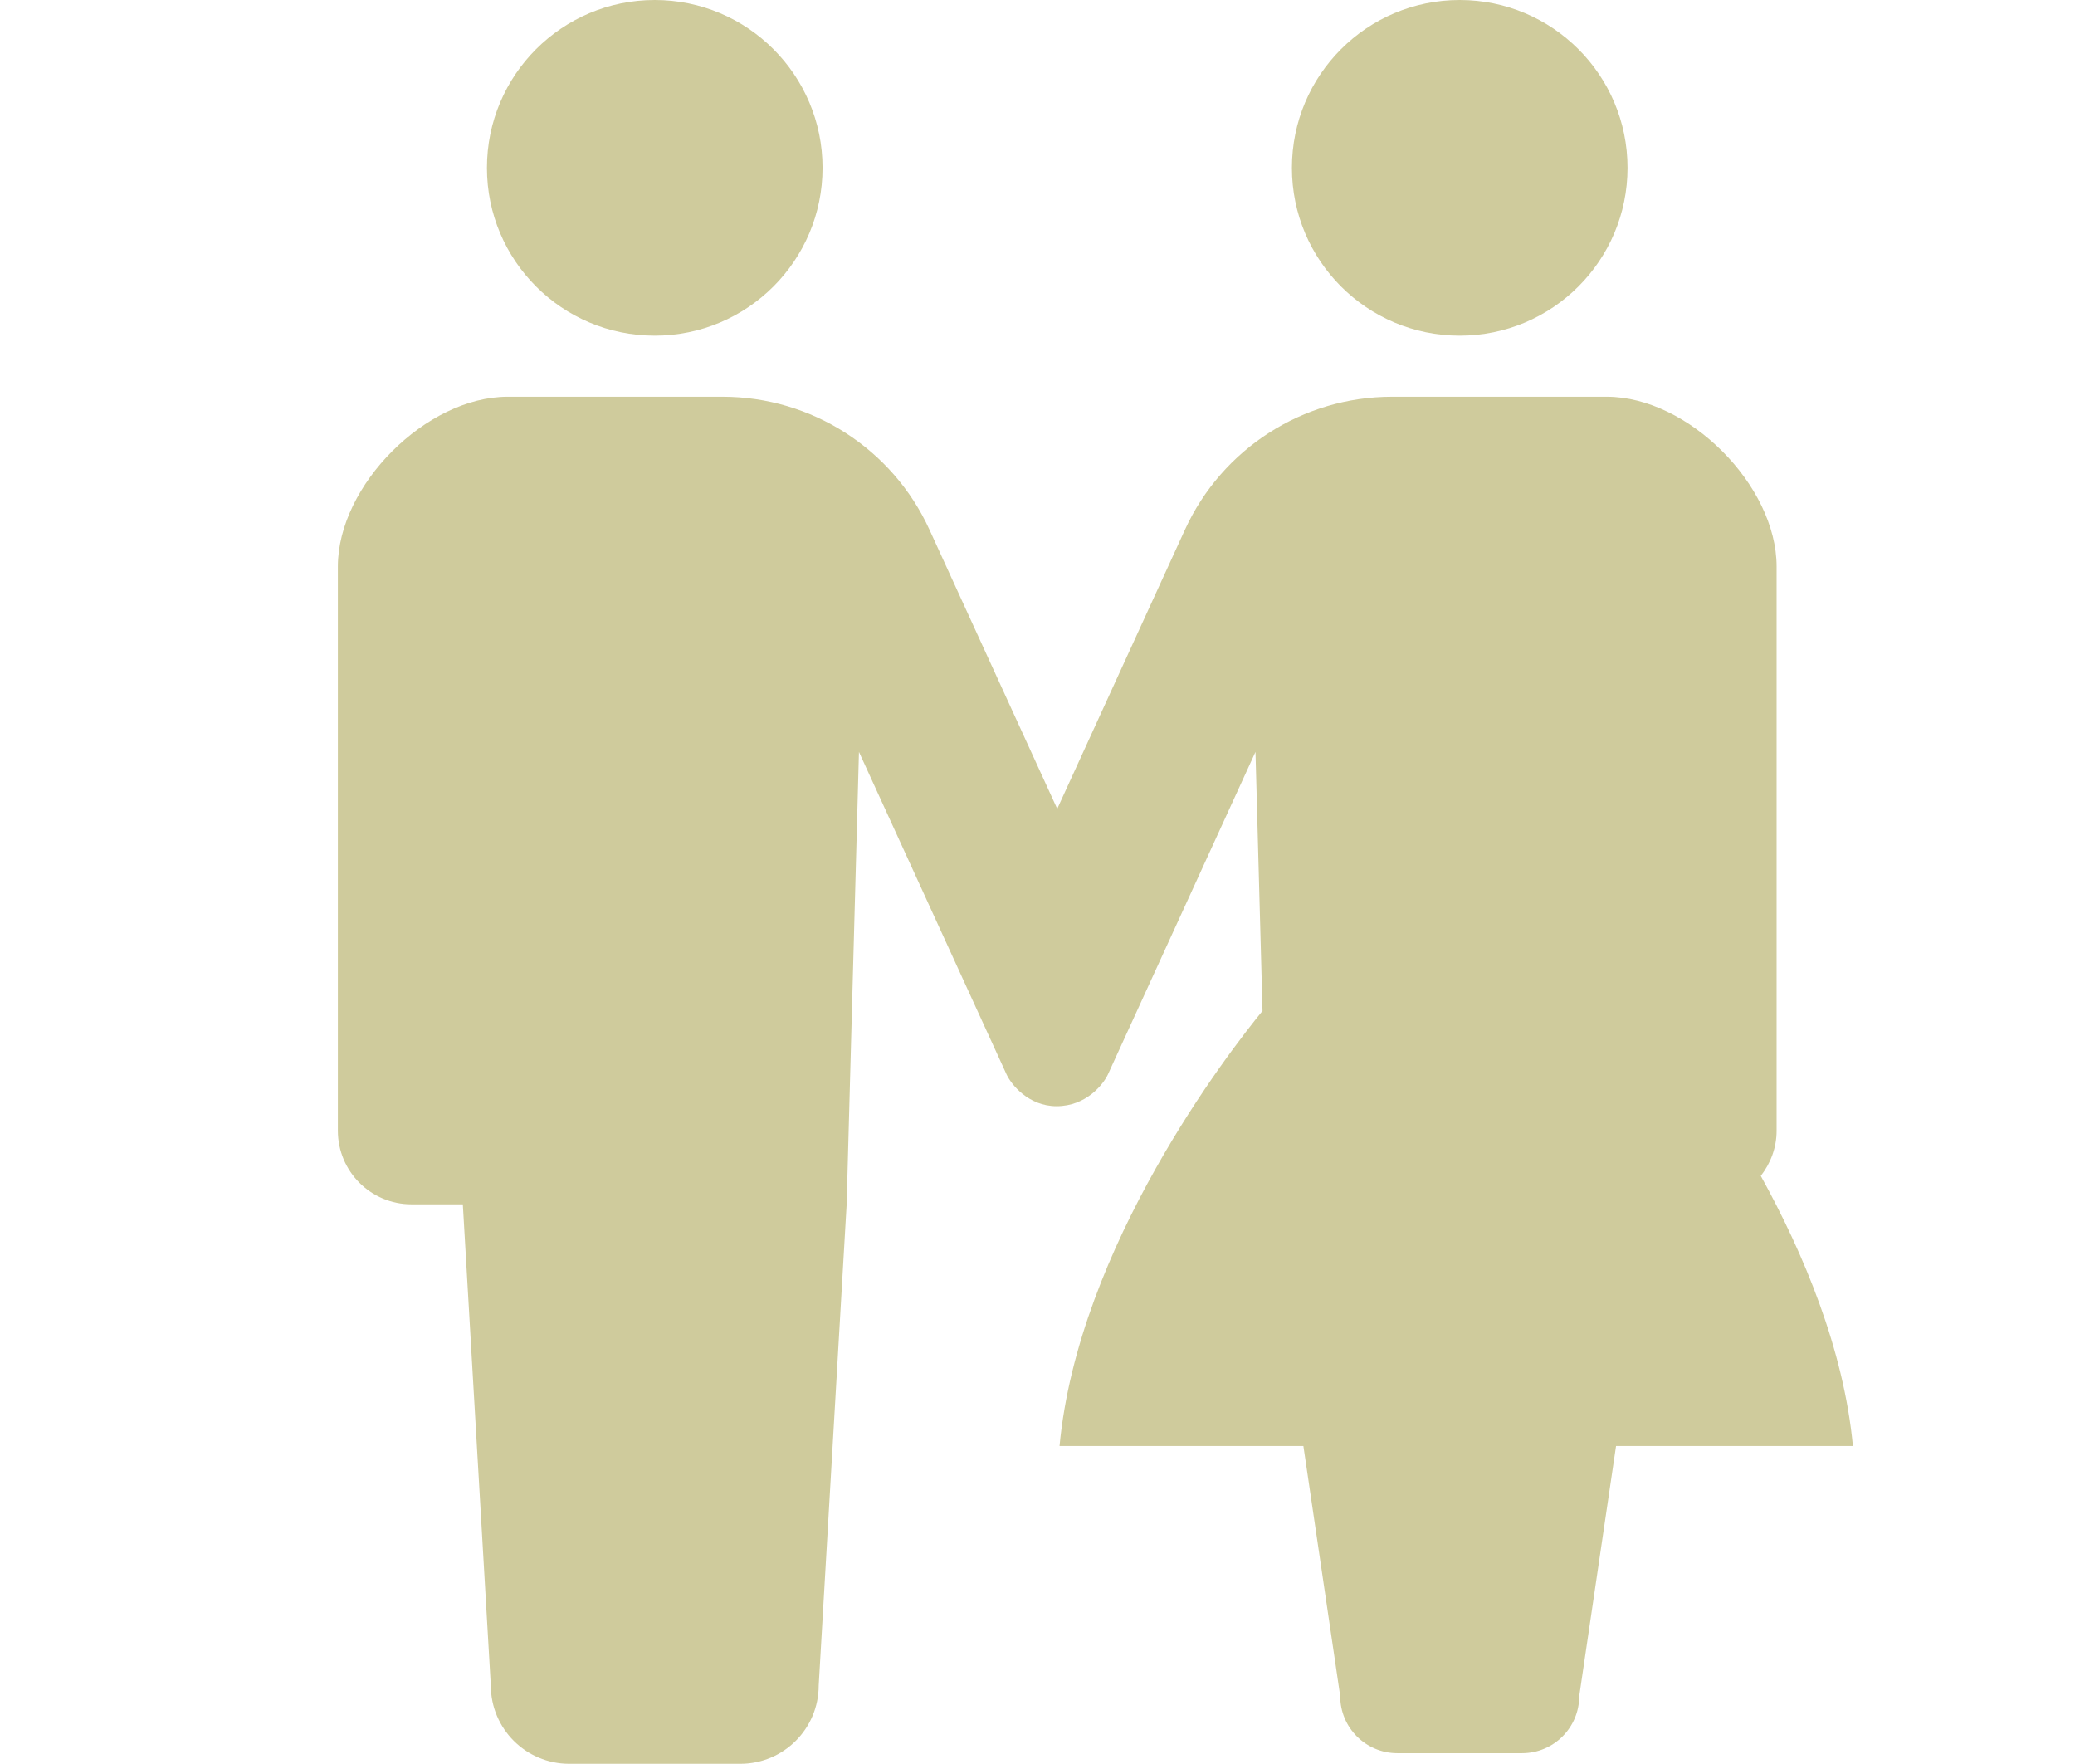
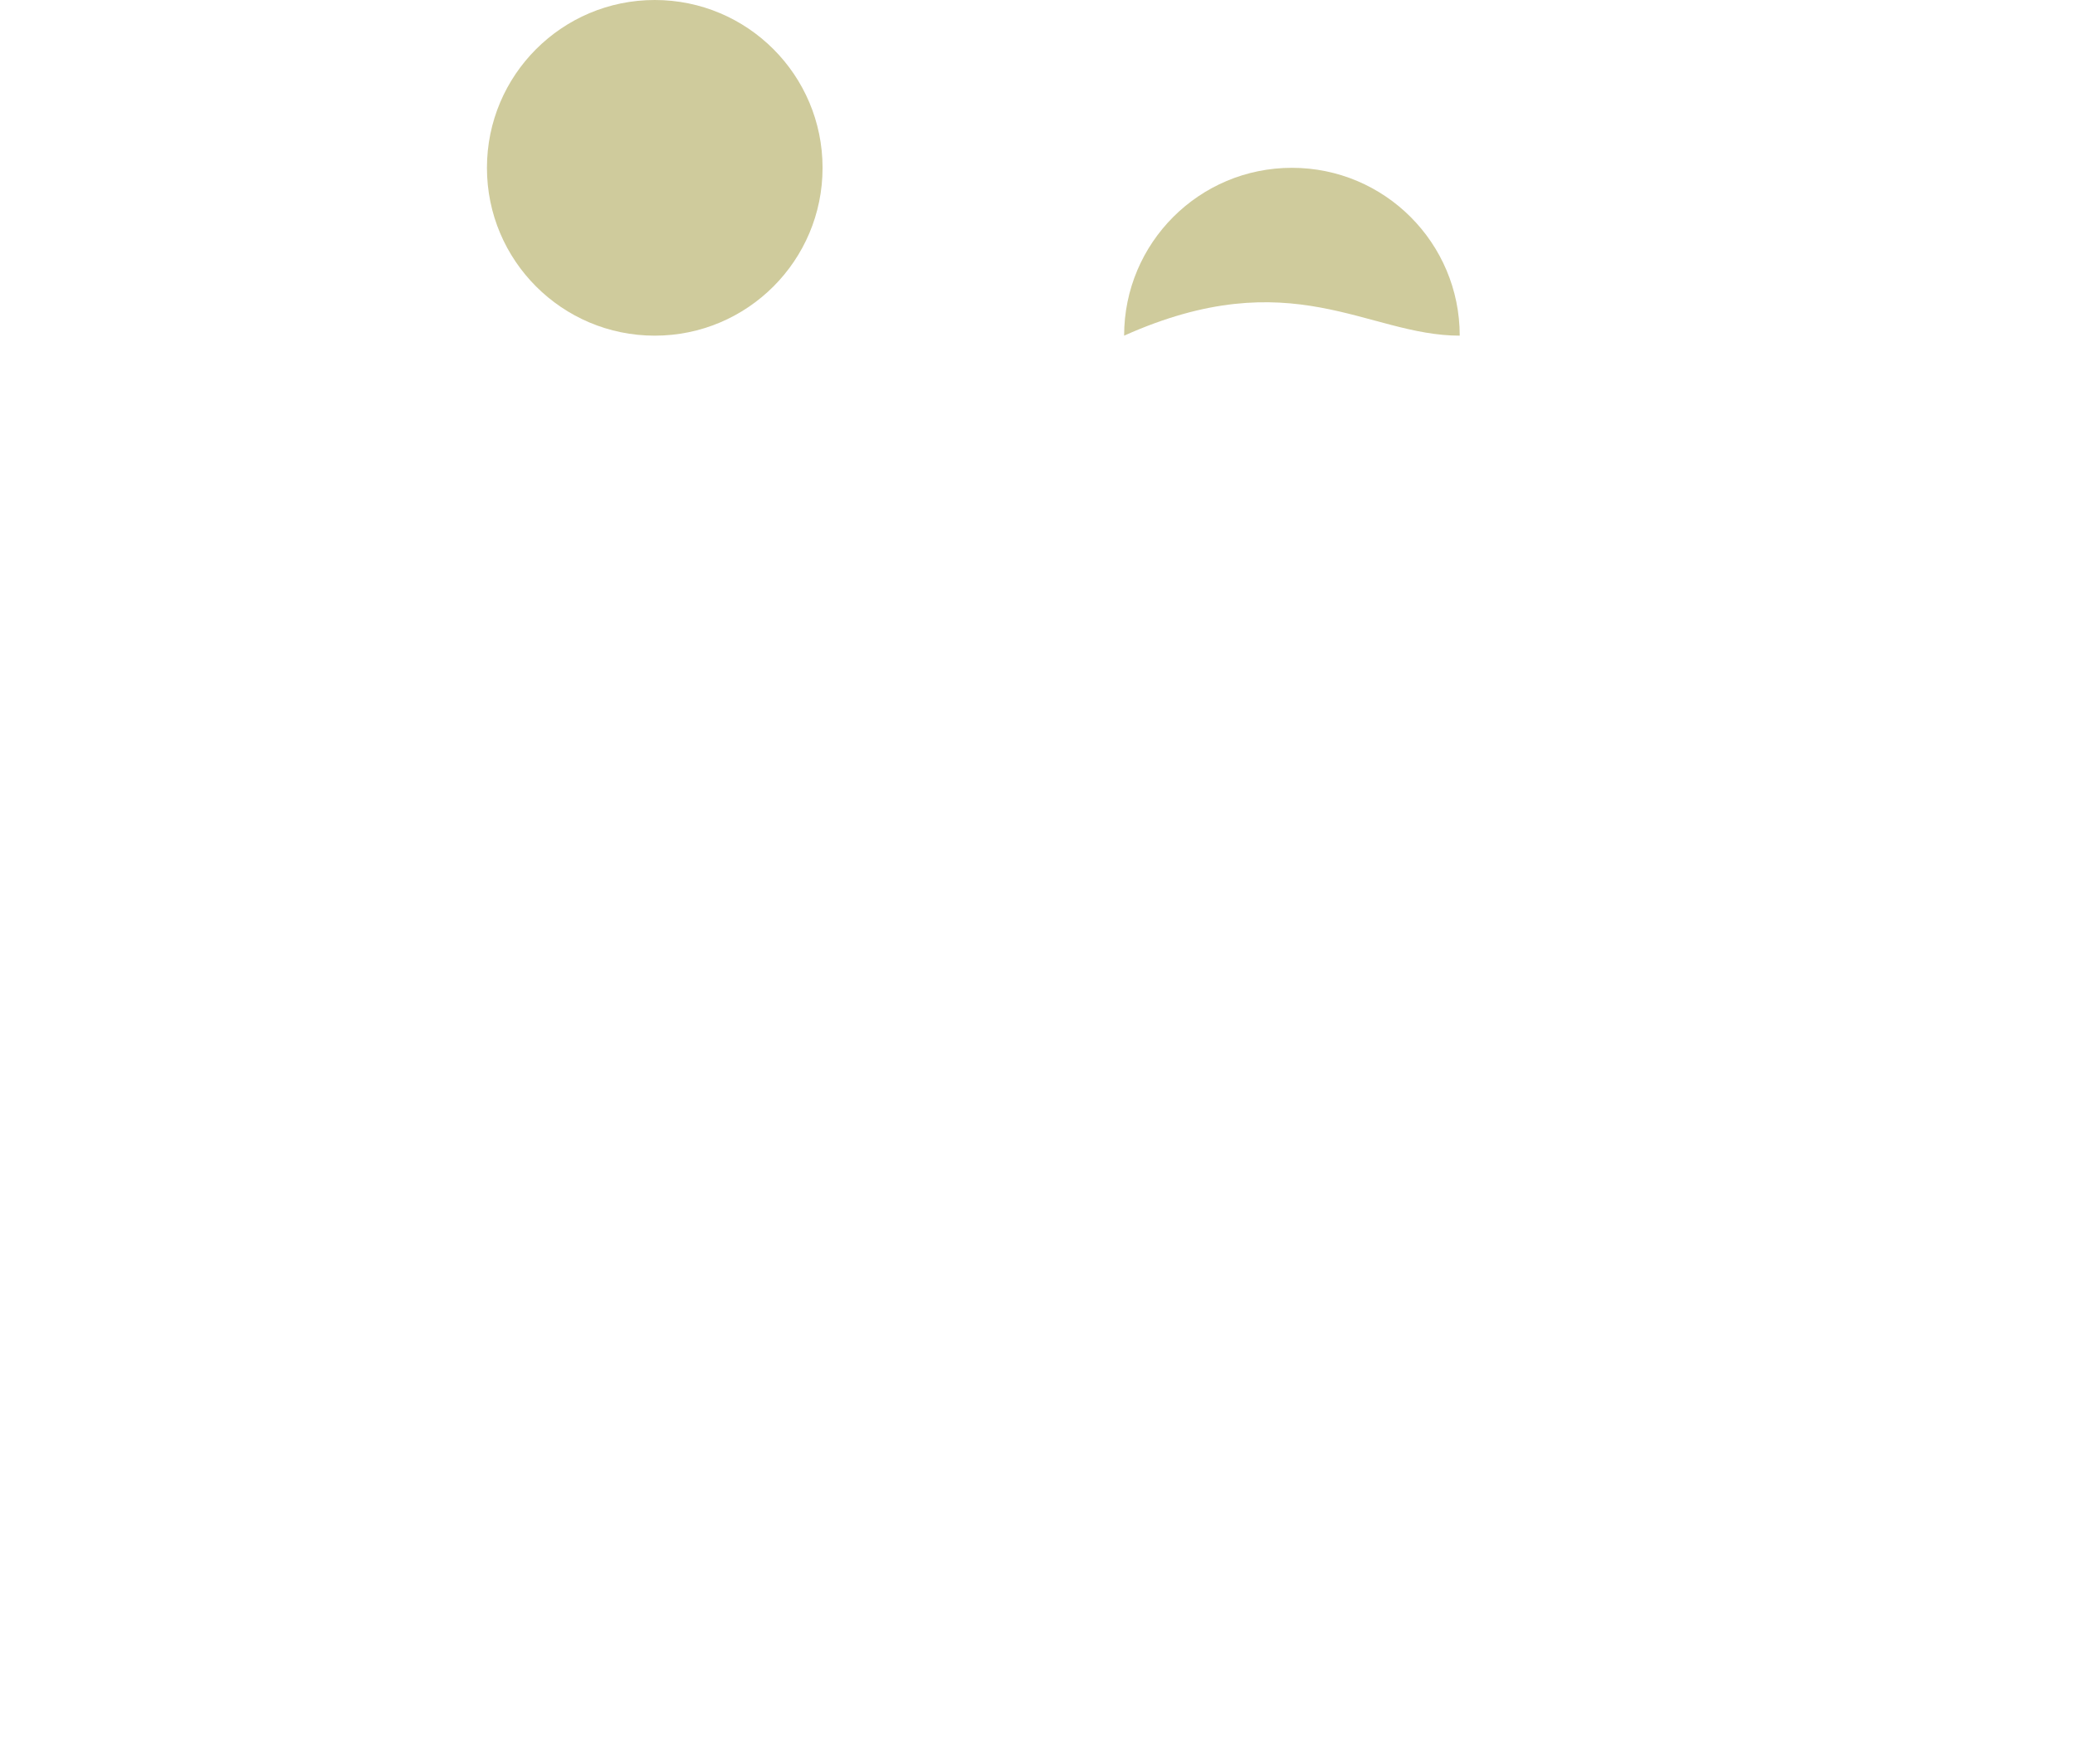
<svg xmlns="http://www.w3.org/2000/svg" version="1.1" id="_x32_" x="0px" y="0px" width="118.25px" height="100.5px" viewBox="167.5 -68.5 118.25 100.5" enable-background="new 167.5 -68.5 118.25 100.5" xml:space="preserve">
  <g>
    <path fill="#CFCB9C" d="M204.813-49.374c5.283,0,9.563-4.283,9.563-9.562c0-5.285-4.28-9.564-9.563-9.564   c-5.283,0-9.563,4.28-9.563,9.564C195.25-53.657,199.531-49.374,204.813-49.374z" />
-     <path fill="#CFCB9C" d="M250.687-49.374c5.282,0,9.563-4.283,9.563-9.562c0-5.285-4.281-9.564-9.563-9.564   c-5.284,0-9.563,4.28-9.563,9.564C241.124-53.657,245.402-49.374,250.687-49.374z" />
-     <path fill="#CFCB9C" d="M267.844-1.498c0.555-0.714,0.901-1.601,0.901-2.576v-32.144c0-4.634-5.042-9.676-9.673-9.676h-8.386   h-3.858c-5.078,0-9.686,2.959-11.799,7.576l-7.279,15.905l-7.281-15.905c-2.109-4.616-6.72-7.576-11.795-7.576h-3.858h-8.386   c-4.634,0-9.675,5.042-9.675,9.676v32.144c0,2.319,1.877,4.196,4.194,4.196c1.141,0,0,0,2.927,0l1.595,27.413   c0,2.466,2,4.466,4.466,4.466c1.04,0,2.958,0,4.876,0c1.919,0,3.837,0,4.878,0c2.466,0,4.466-2,4.466-4.466l1.593-27.413   l0.701-25.778l8.407,18.368c0.253,0.552,1.232,1.819,2.854,1.819c1.705,0,2.676-1.267,2.931-1.819l8.405-18.368l0.401,14.755   c-1.901,2.325-10.505,13.421-11.567,24.794h13.896l2.098,14.249c0,1.798,1.457,3.254,3.254,3.254c0.761,0,2.159,0,3.558,0   s2.798,0,3.552,0c1.801,0,3.258-1.456,3.258-3.254l2.098-14.249h13.498C272.573,8.375,270.282,2.921,267.844-1.498z" />
+     <path fill="#CFCB9C" d="M250.687-49.374c0-5.285-4.281-9.564-9.563-9.564   c-5.284,0-9.563,4.28-9.563,9.564C241.124-53.657,245.402-49.374,250.687-49.374z" />
  </g>
</svg>